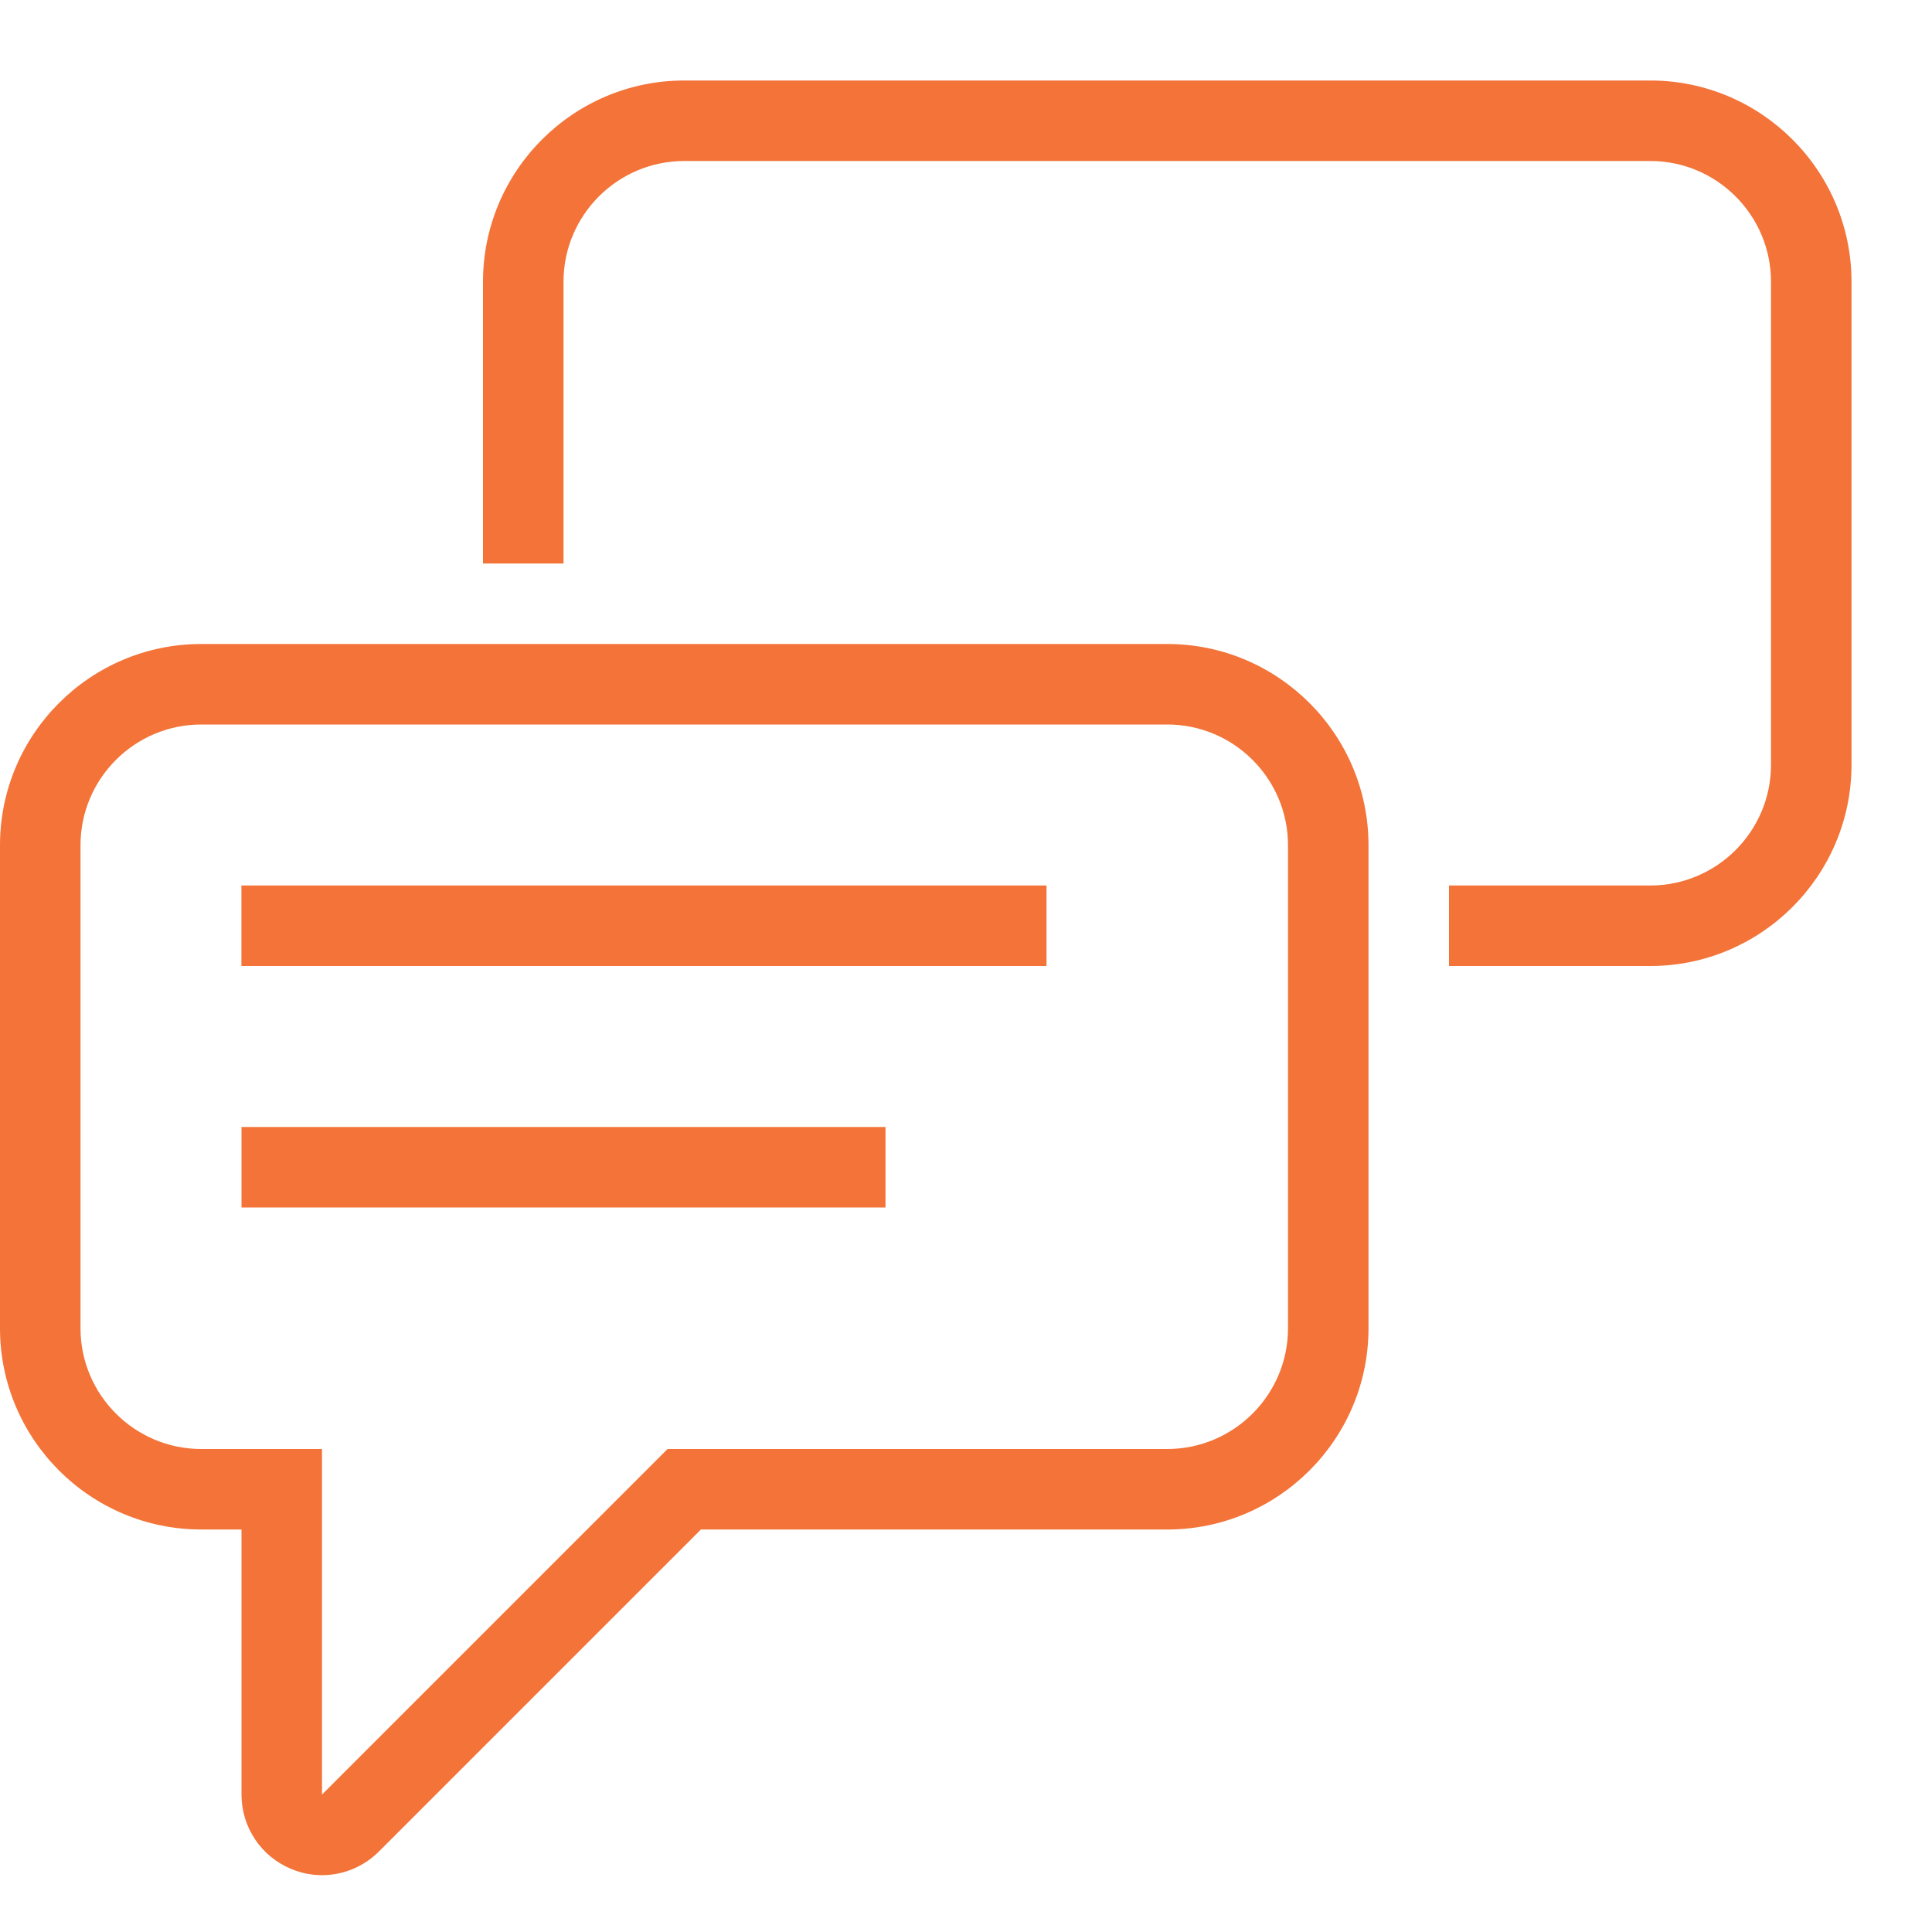
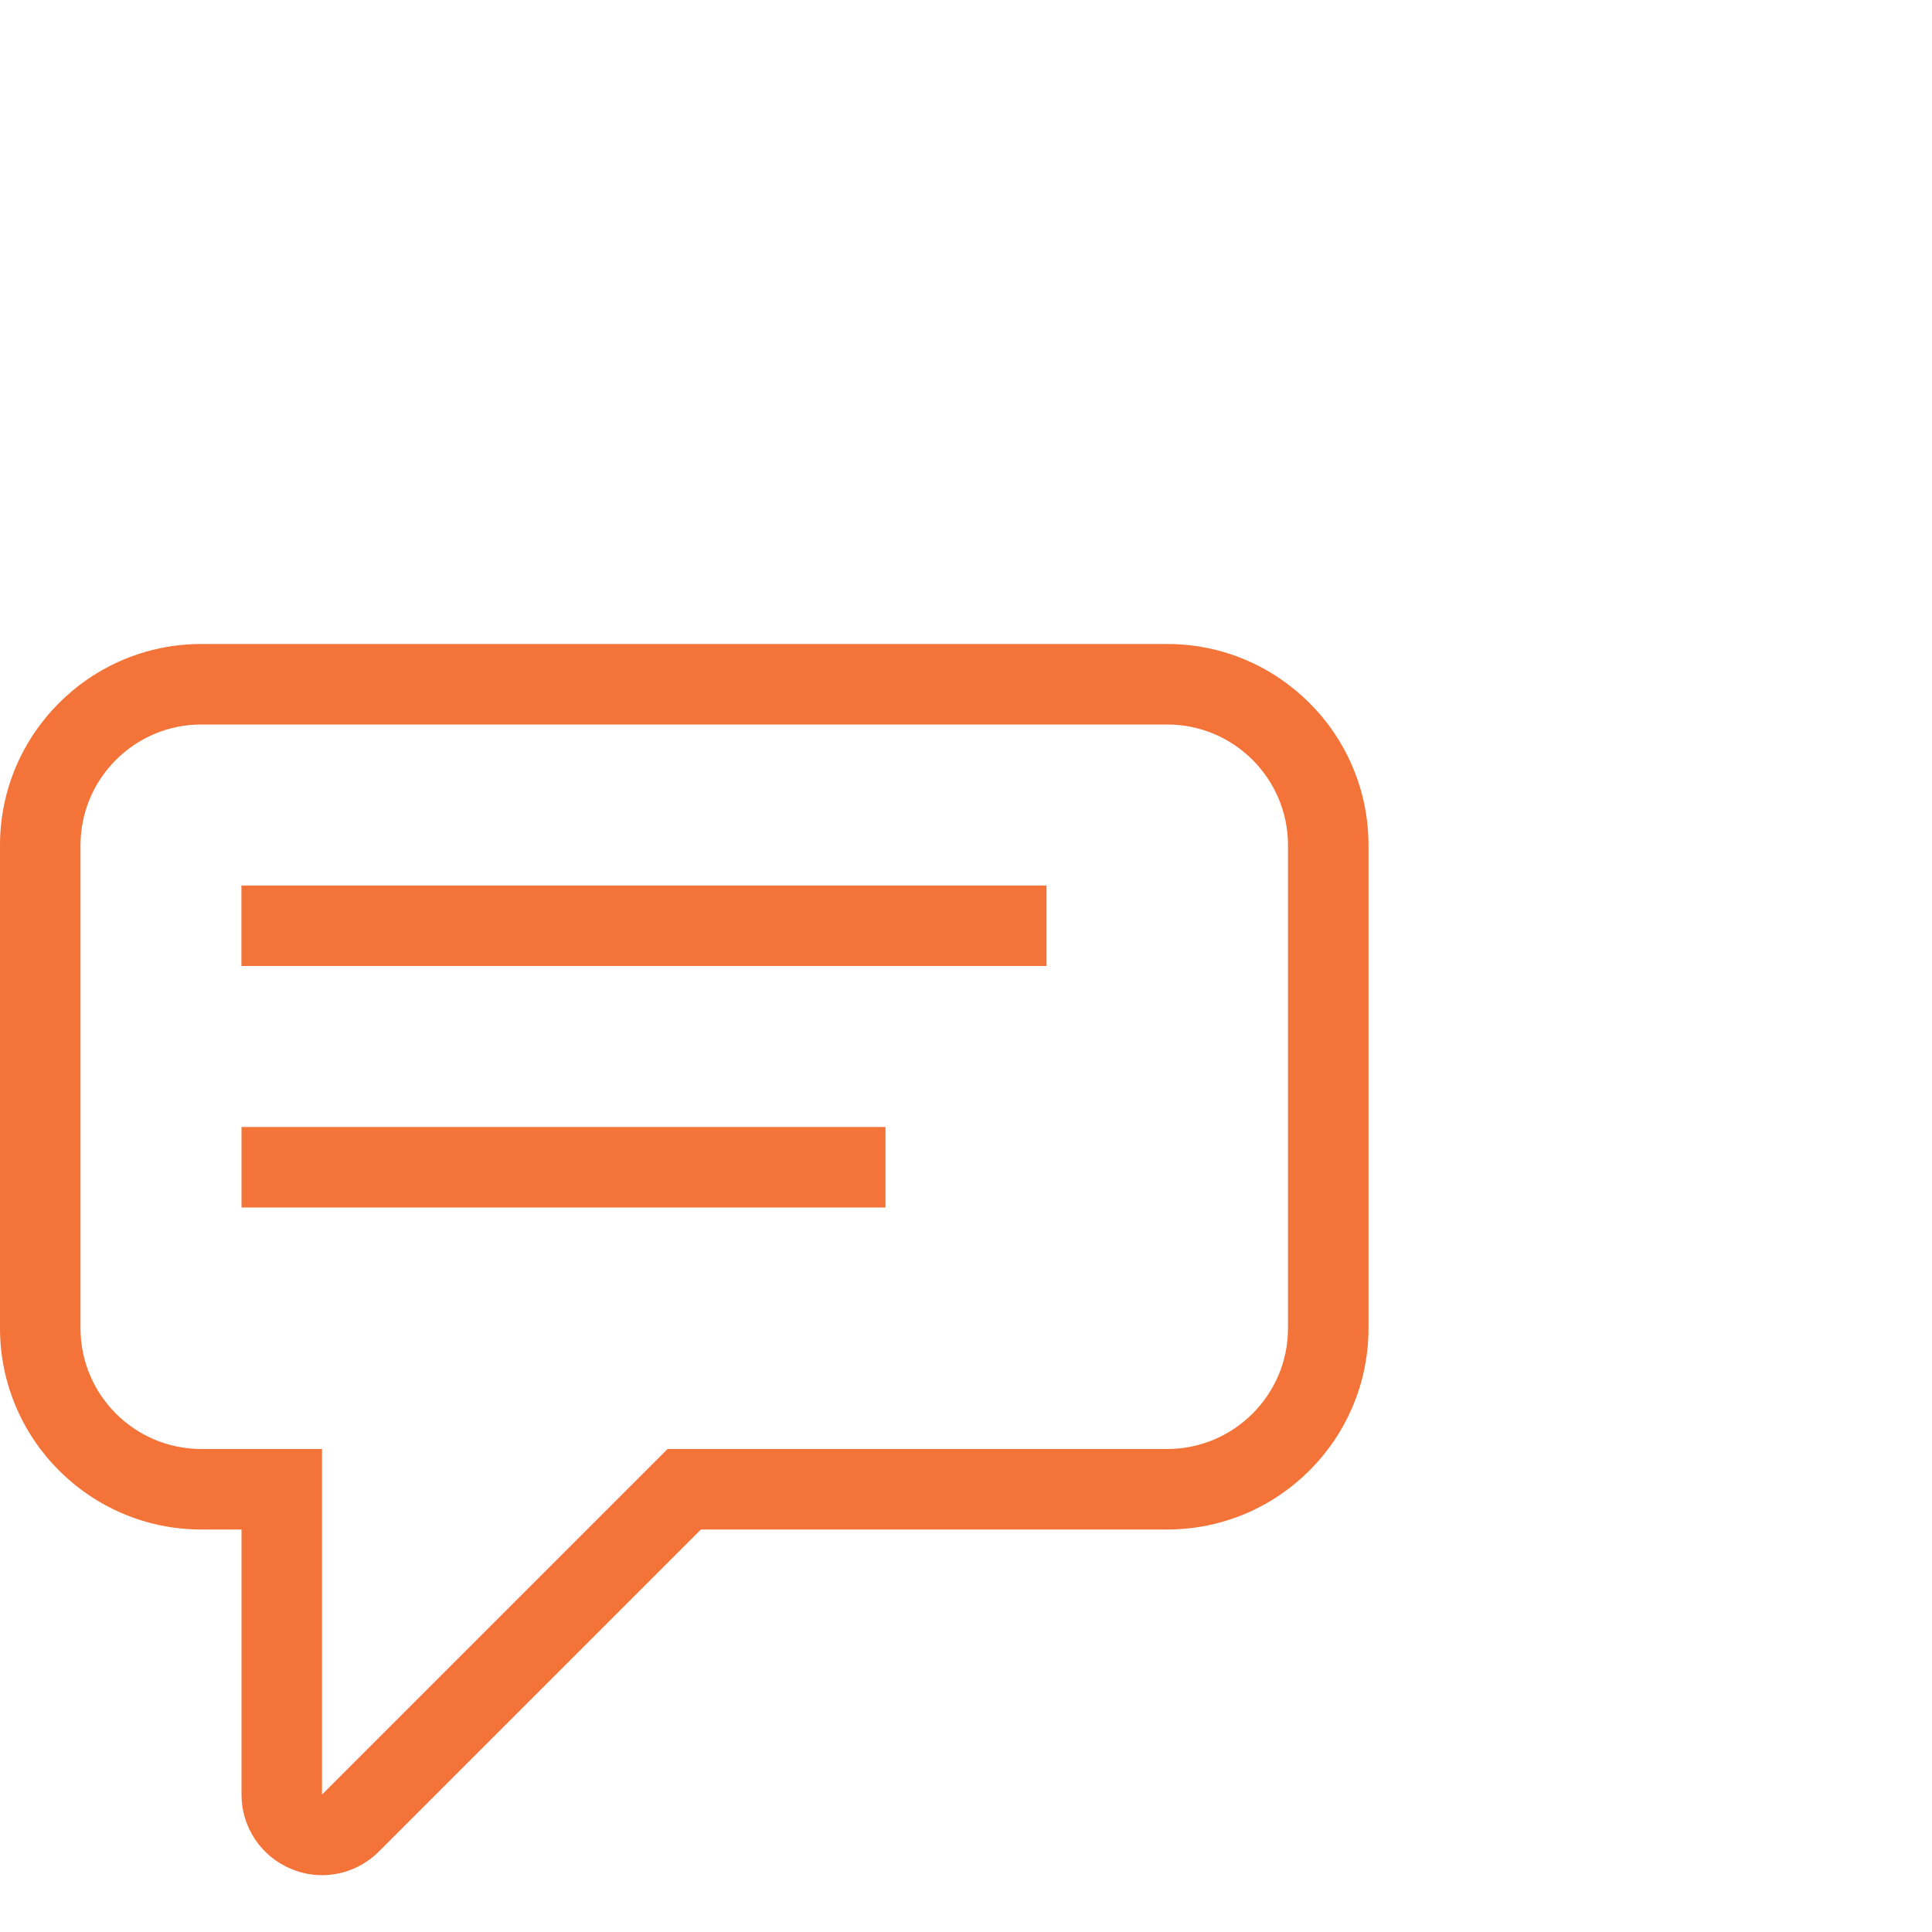
<svg xmlns="http://www.w3.org/2000/svg" width="48" height="48" viewBox="0 0 48 48" fill="none">
  <path d="M26 22H5.998V24H26V22Z" fill="#F37338" />
  <path d="M22 28H6V30H22V28Z" fill="#F37338" />
  <path d="M8.002 46.588C7.744 46.588 7.484 46.538 7.236 46.434C6.486 46.124 6 45.398 6 44.586V38H5C2.244 38 0 35.758 0 33V21C0 18.242 2.244 16 5 16H29C31.756 16 34 18.242 34 21V33C34 35.758 31.756 38 29 38H17.414L9.414 46C9.032 46.382 8.522 46.588 8.002 46.588ZM5 18C3.346 18 2 19.346 2 21V33C2 34.654 3.346 36 5 36H8V44.586L16.586 36H29C30.654 36 32 34.654 32 33V21C32 19.346 30.654 18 29 18H5Z" fill="#F37338" />
-   <path d="M41 24H36V22H41C42.654 22 44 20.654 44 19V7C44 5.346 42.654 4 41 4H17C15.346 4 14 5.346 14 7V14H12V7C12 4.242 14.244 2 17 2H41C43.756 2 46 4.242 46 7V19C46 21.758 43.756 24 41 24Z" fill="#F37338" />
</svg>